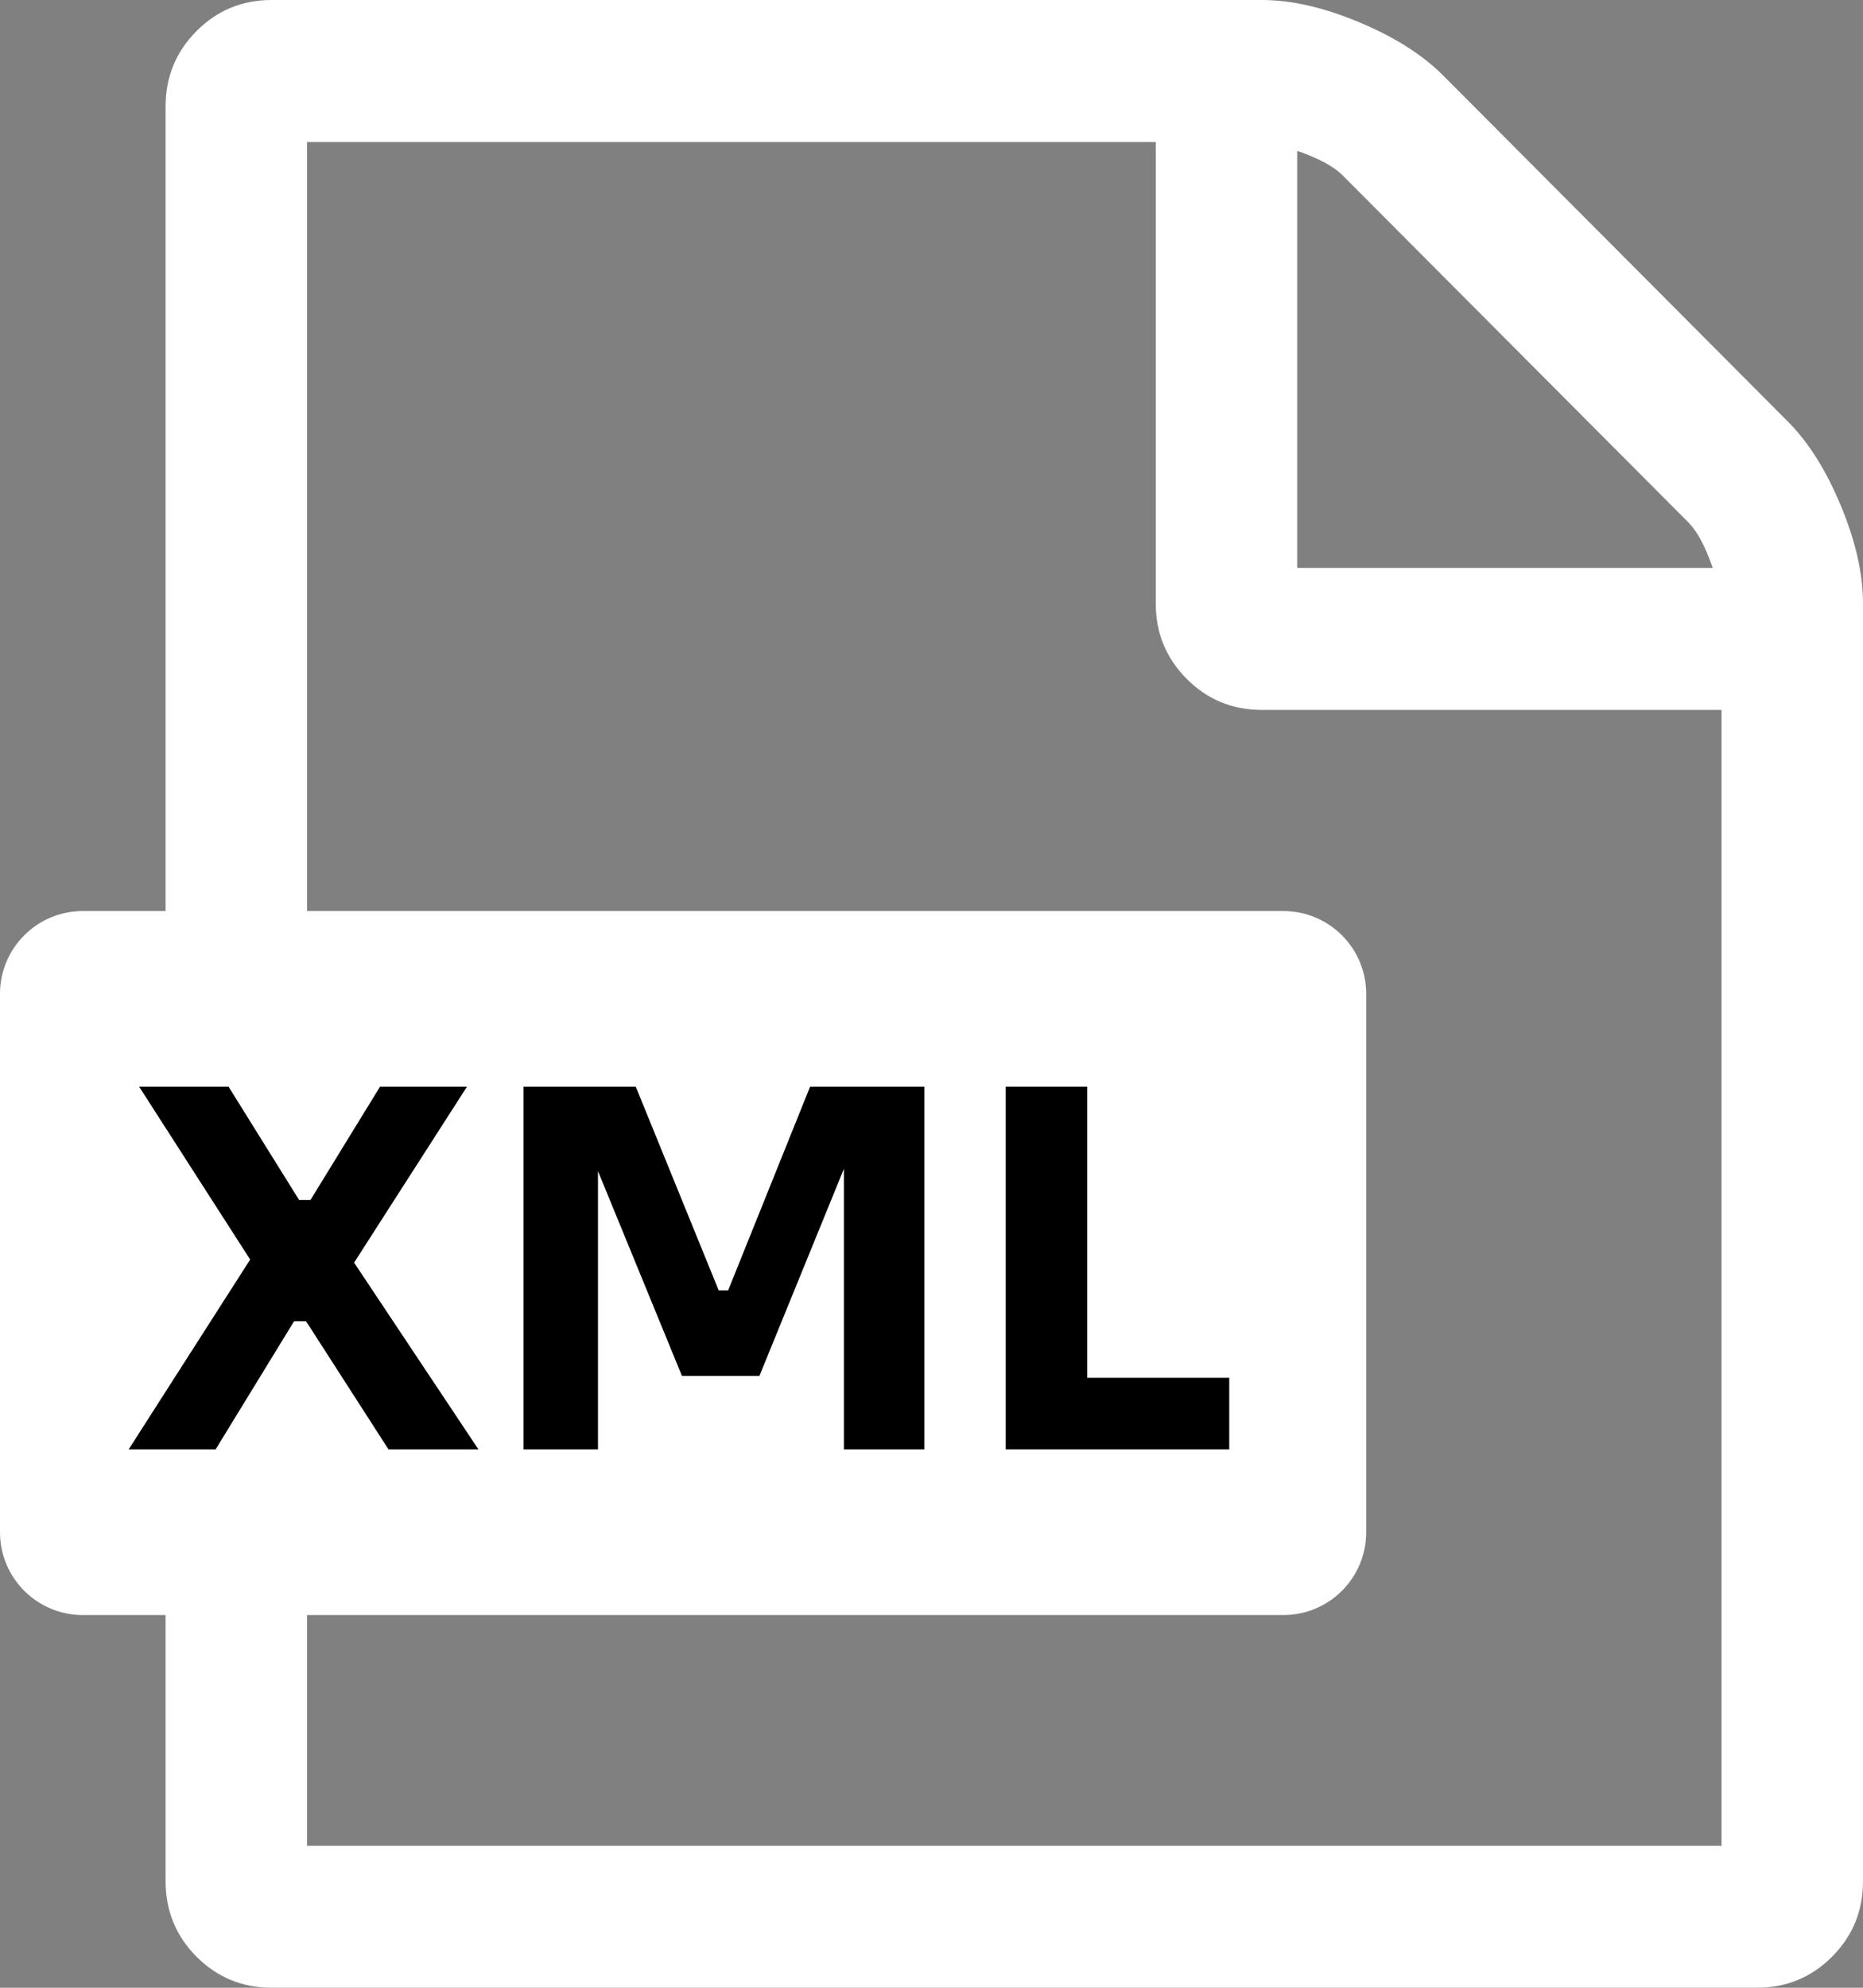
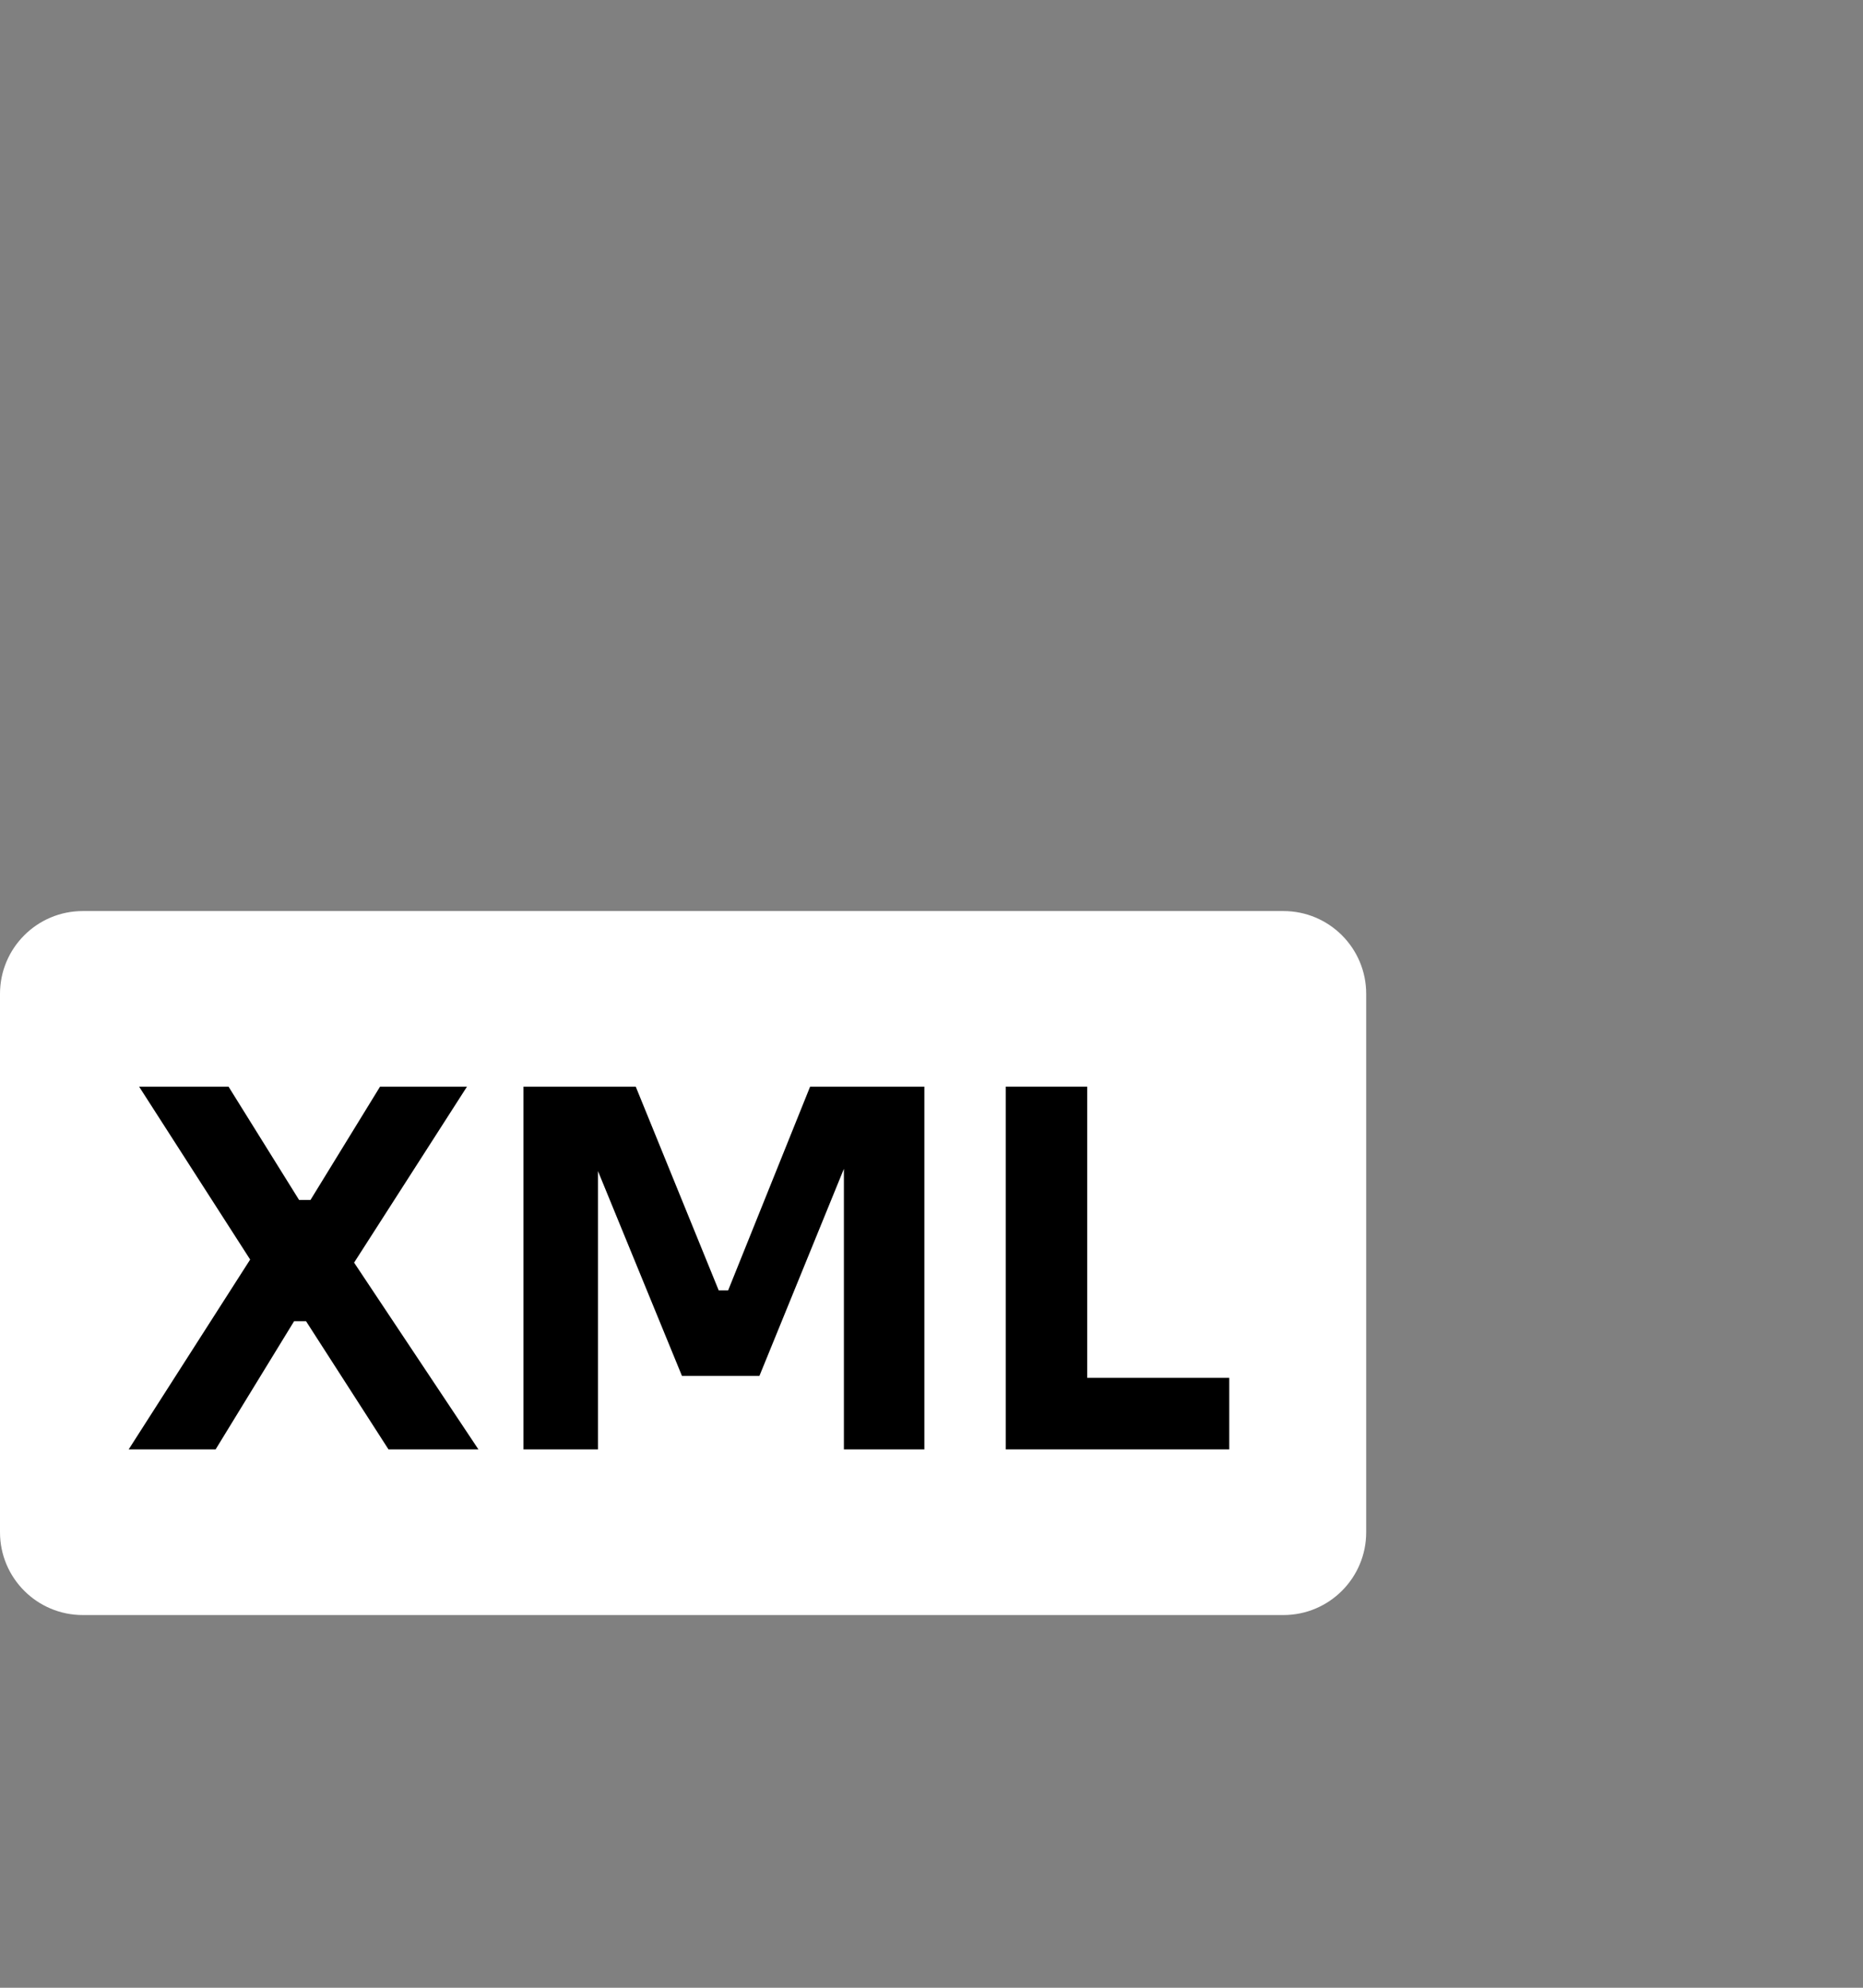
<svg xmlns="http://www.w3.org/2000/svg" width="45" height="48" viewBox="0 0 45 48" fill="none">
  <rect x="0" y="0" width="45" height="48" fill="#808080" stroke="none" />
-   <path d="M43.185 10.179C43.683 10.679 44.11 11.357 44.466 12.214C44.822 13.071 45 13.857 45 14.571V45.429C45 46.143 44.751 46.75 44.253 47.25C43.754 47.75 43.149 48 42.438 48H6.562C5.851 48 5.246 47.75 4.747 47.25C4.249 46.75 4 46.143 4 45.429V2.571C4 1.857 4.249 1.25 4.747 0.75C5.246 0.25 5.851 0 6.562 0H30.479C31.191 0 31.974 0.179 32.828 0.536C33.682 0.893 34.358 1.321 34.857 1.821L43.185 10.179ZM31.333 3.643V13.714H41.37C41.192 13.196 40.996 12.83 40.783 12.616L32.428 4.232C32.214 4.018 31.849 3.821 31.333 3.643ZM41.583 44.571V17.143H30.479C29.767 17.143 29.162 16.893 28.664 16.393C28.166 15.893 27.917 15.286 27.917 14.571V3.429H7.417V44.571H41.583Z" fill="white" />
  <path d="M0 24C0 22.895 0.895 22 2 22H31C32.105 22 33 22.895 33 24V37C33 38.105 32.105 39 31 39H2C0.895 39 0 38.105 0 37V24Z" fill="white" />
  <path d="M3.108 35L6.096 30.332L6.12 30.536L3.36 26.24H5.52L7.224 28.976H7.5L9.18 26.24H11.28L8.508 30.56L8.472 30.368L11.556 35H9.384L7.392 31.904H7.104L5.208 35H3.108Z" fill="black" />
  <path d="M12.644 35V26.24H15.356L17.36 31.16H17.588L19.568 26.24H22.328V35H20.384V27.524L20.66 27.548L18.344 33.224H16.472L14.144 27.548L14.444 27.524V35H12.644Z" fill="black" />
  <path d="M24.293 35V26.24H26.261V35H24.293ZM26.02 35V33.272H29.692V35H26.02Z" fill="black" />
</svg>